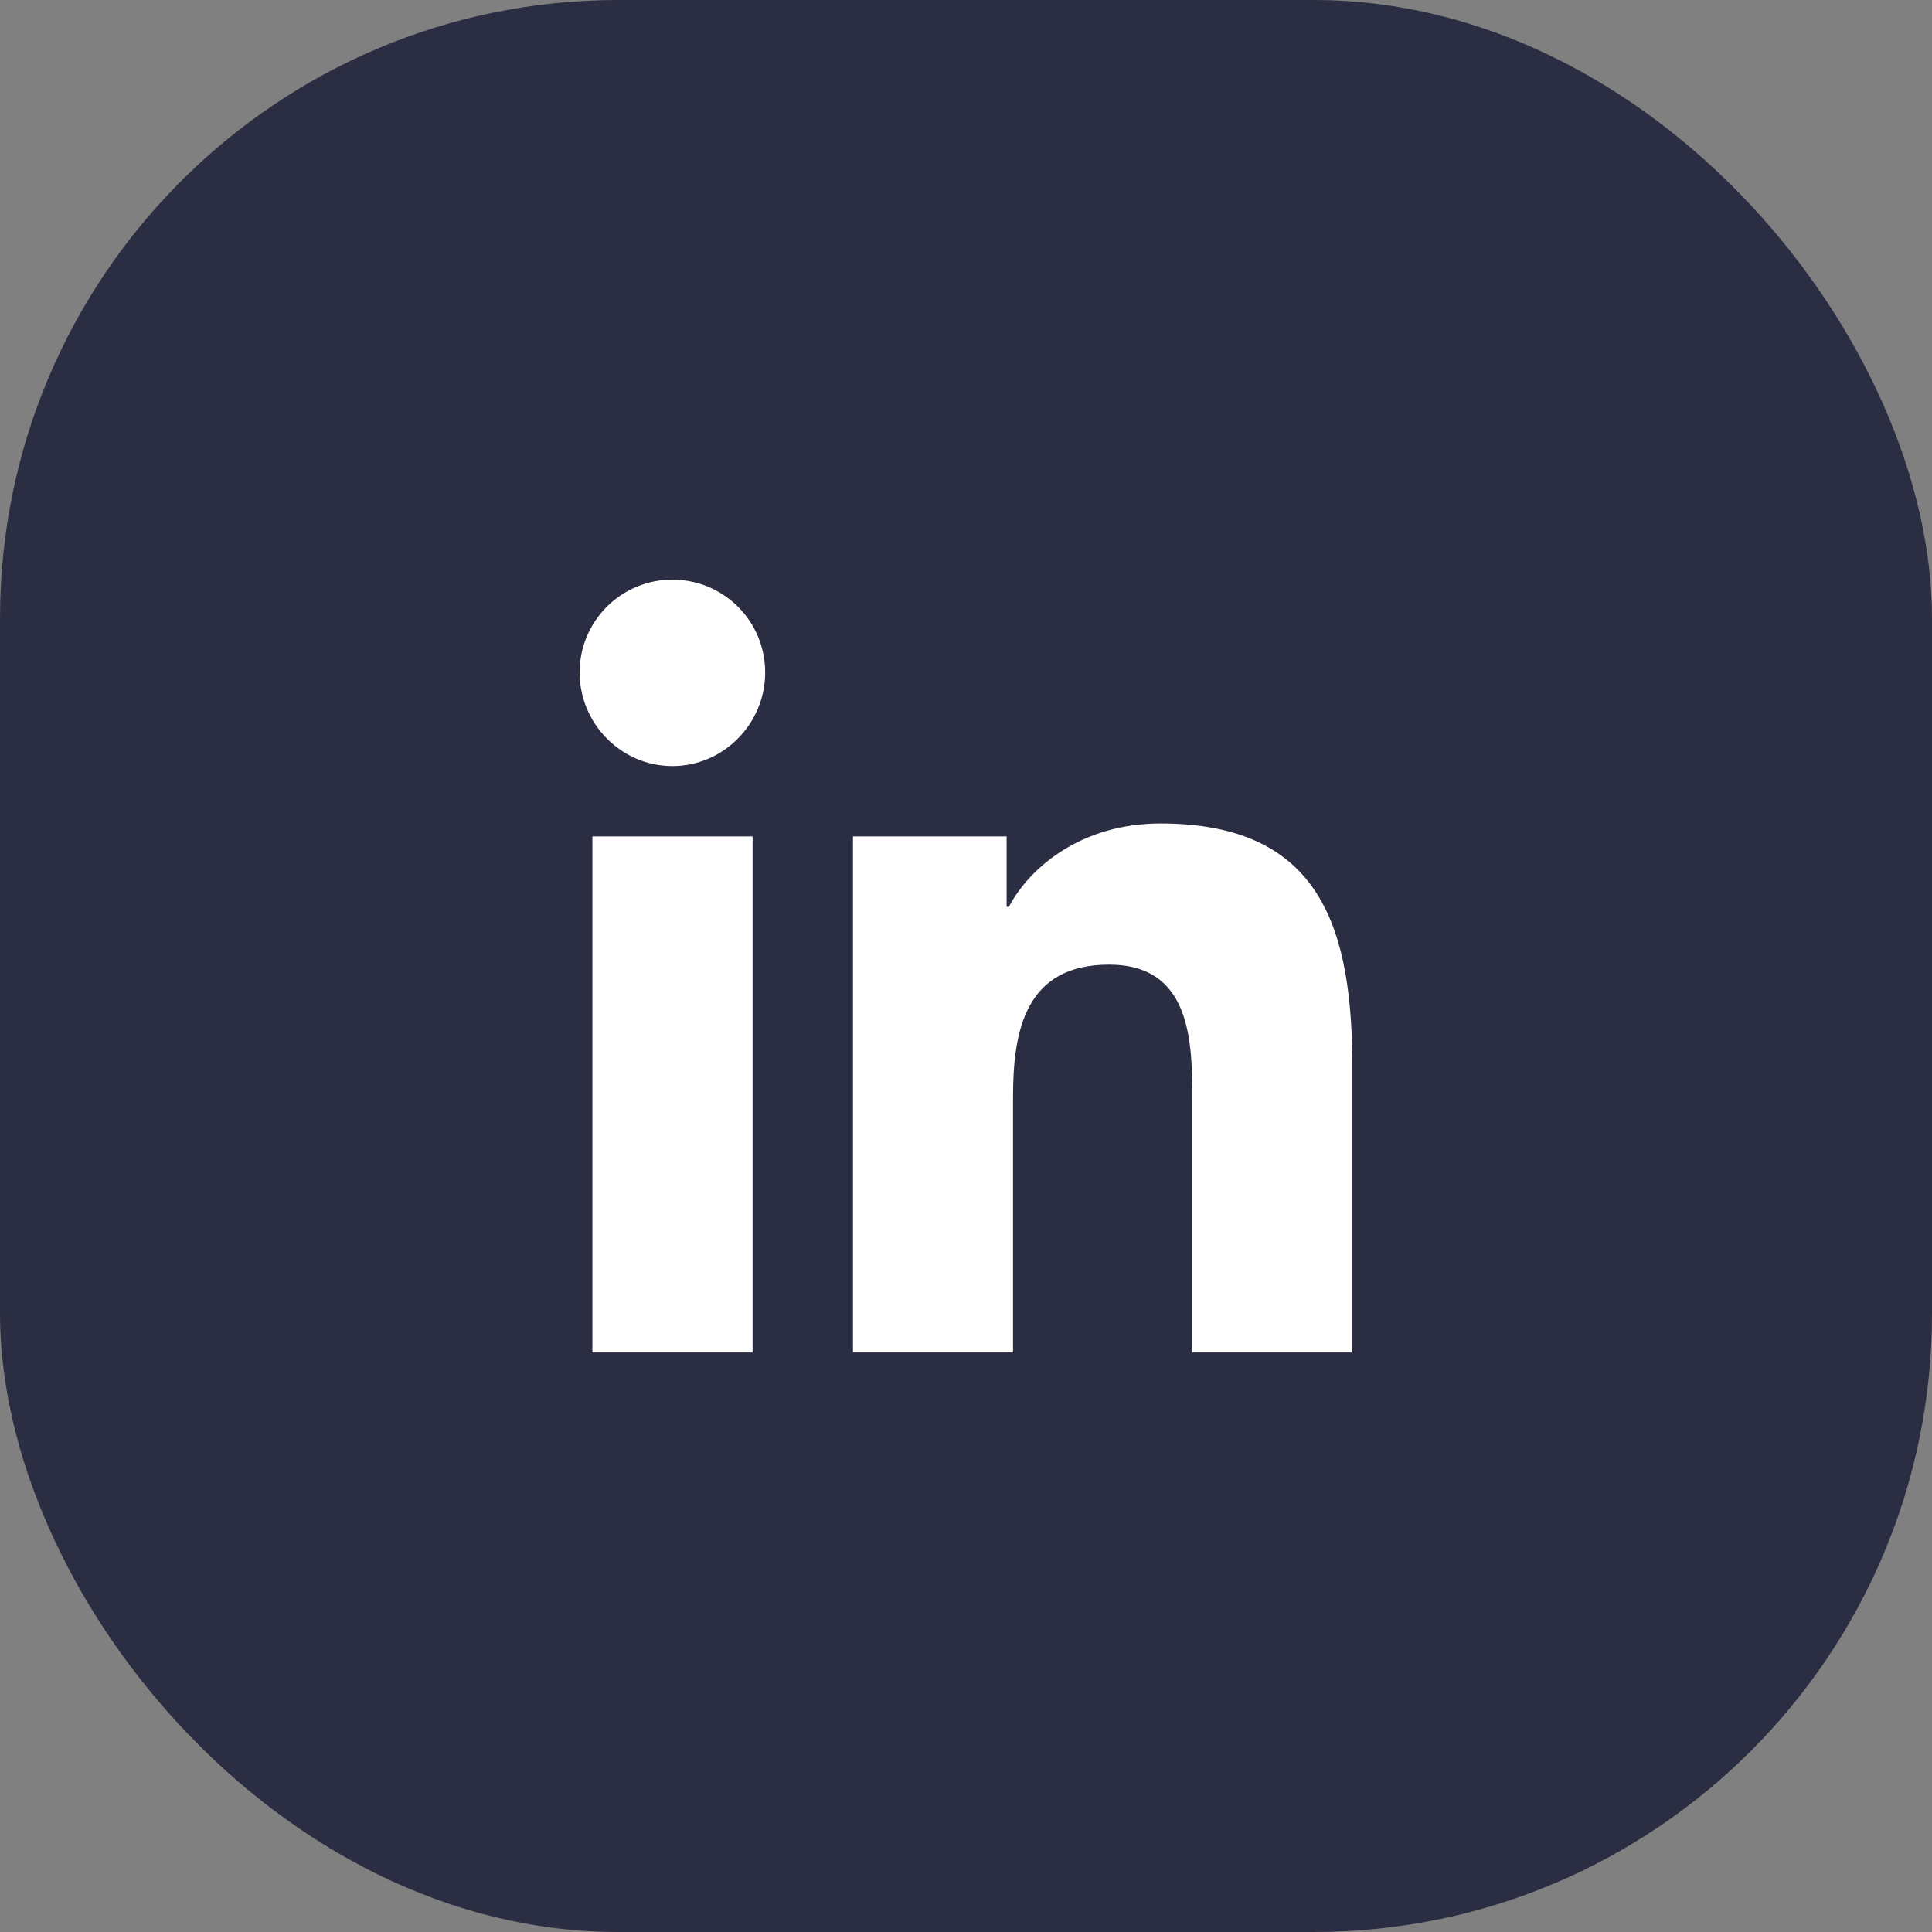
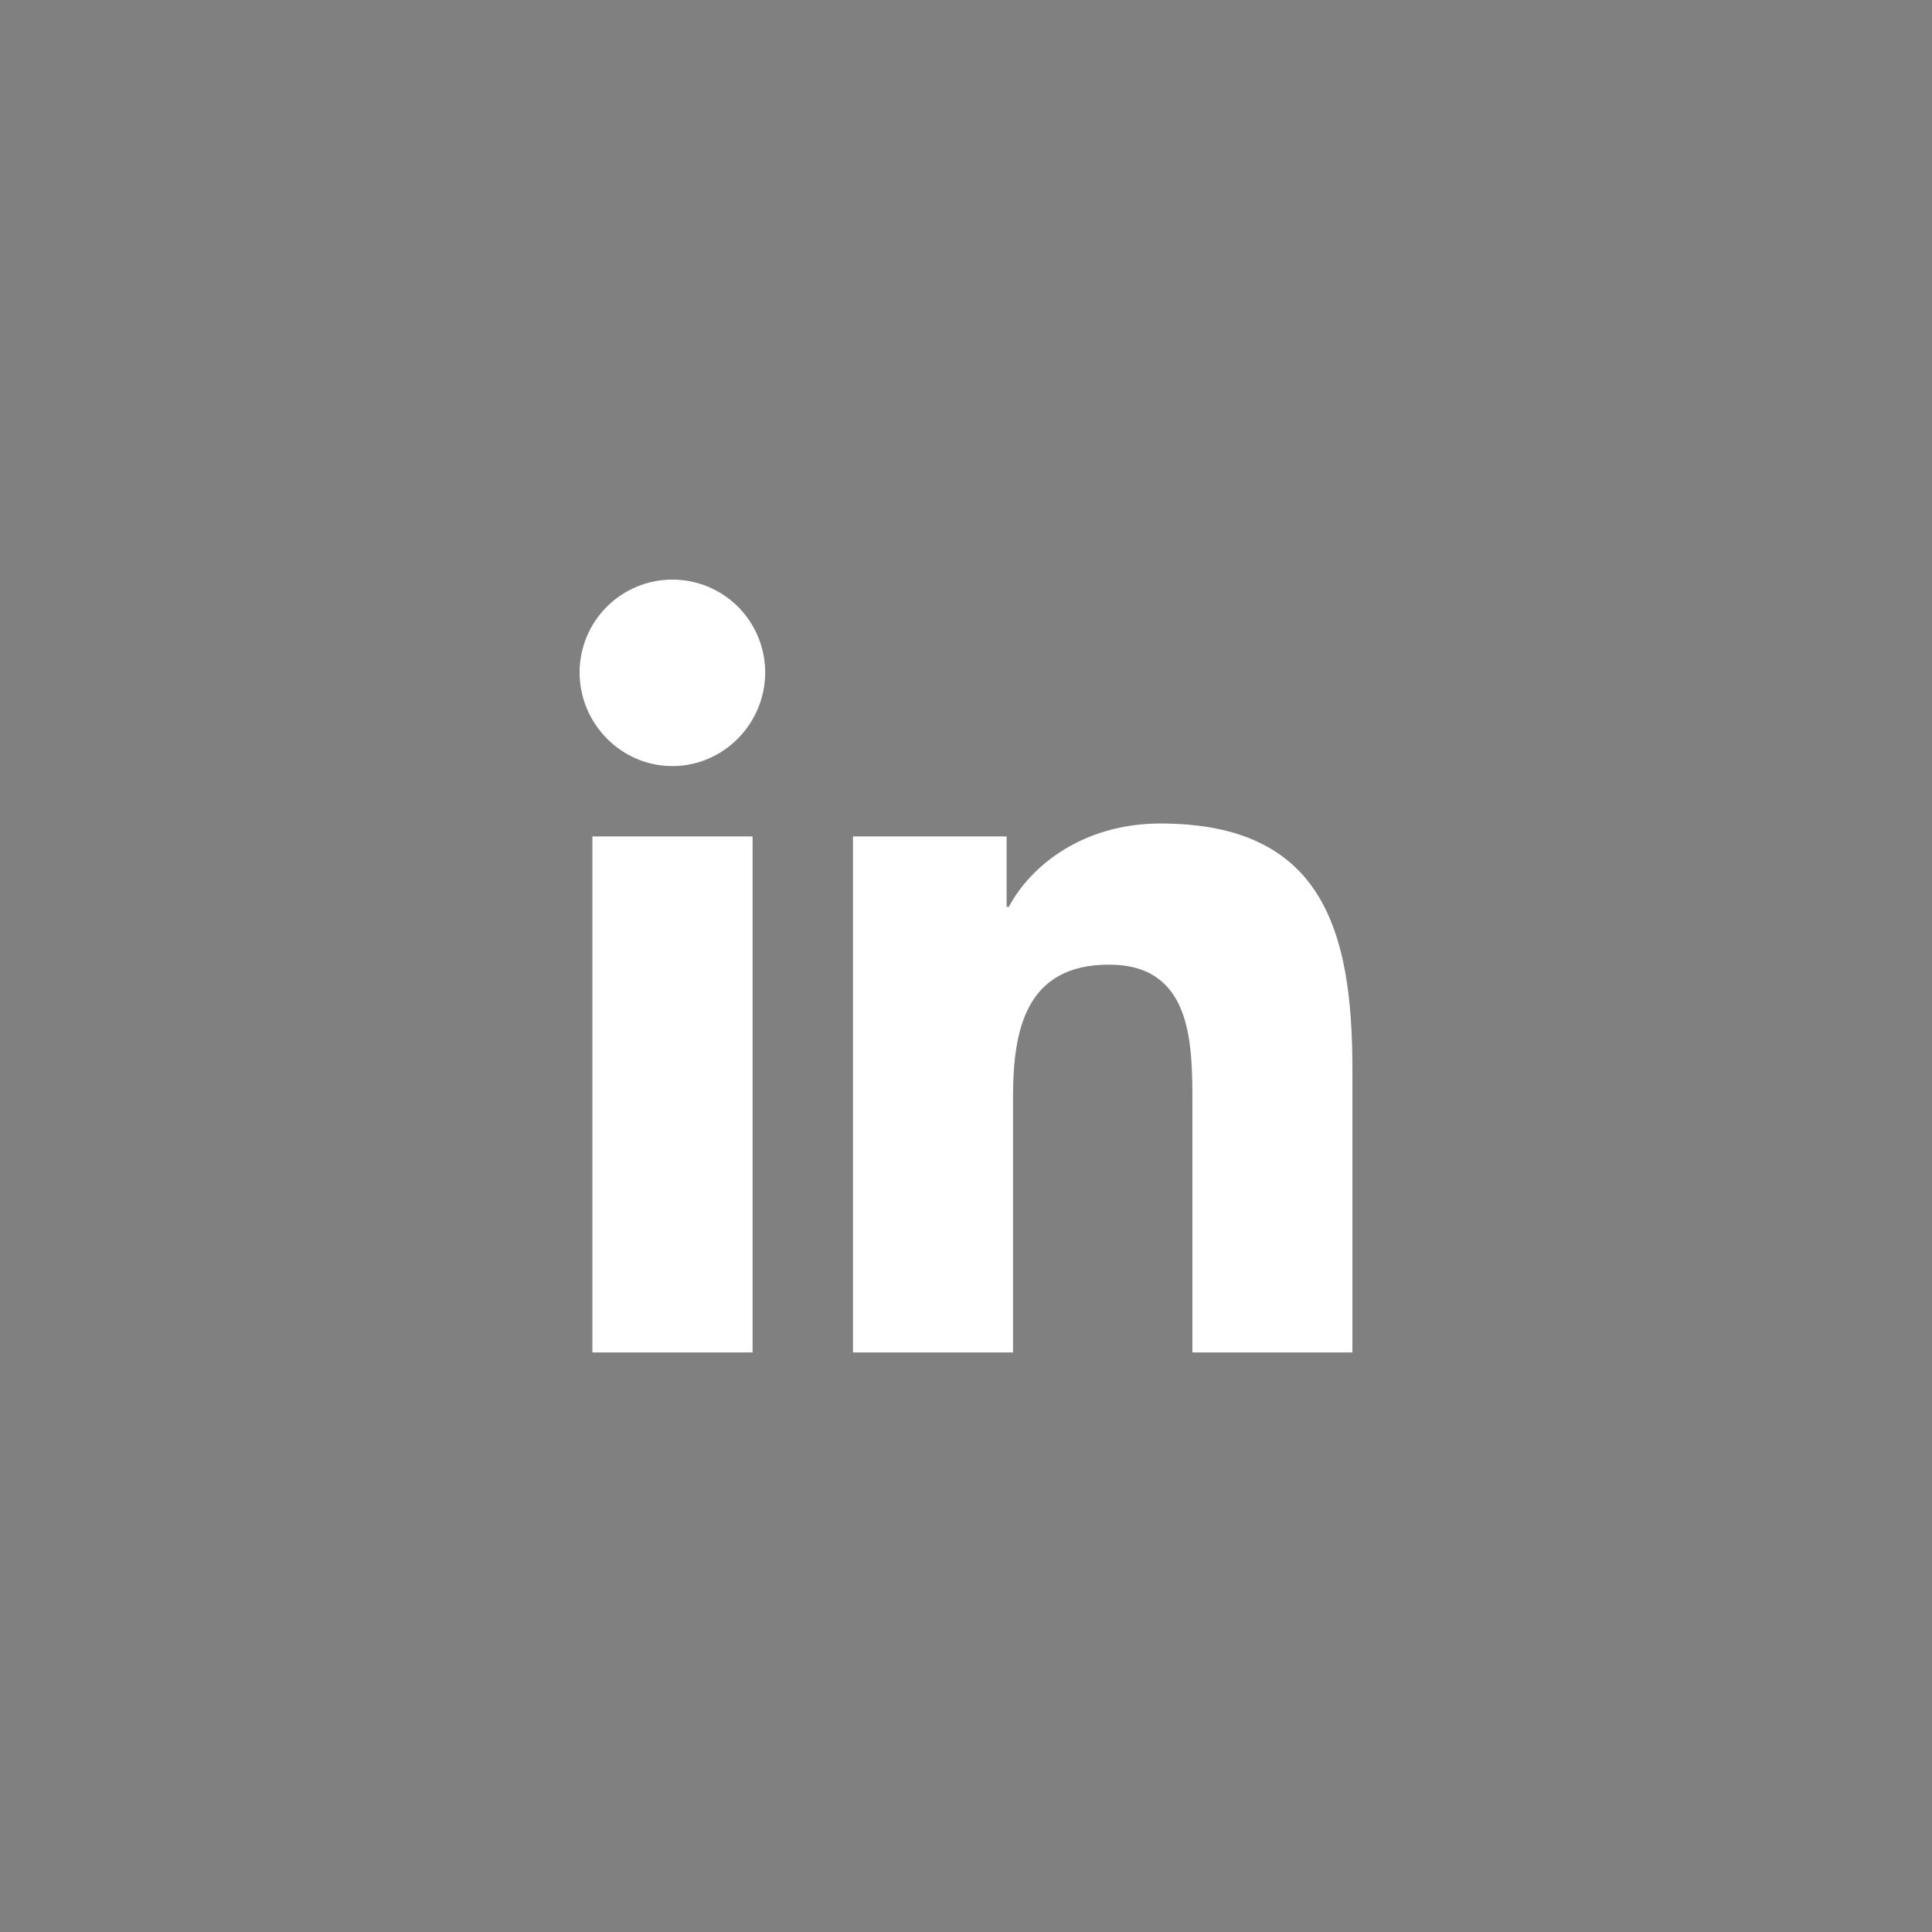
<svg xmlns="http://www.w3.org/2000/svg" width="50" height="50" viewBox="0 0 50 50" fill="none">
  <rect x="0" y="0" width="50" height="50" fill="#808080" stroke="none" />
-   <rect width="50" height="50" rx="16" fill="#2B2D42" />
  <path d="M19.477 35.001H15.331V21.647H19.477V35.001ZM17.401 19.826C16.076 19.826 15 18.727 15 17.401C15 16.765 15.253 16.154 15.703 15.703C16.154 15.253 16.765 15 17.401 15C18.038 15 18.649 15.253 19.1 15.703C19.55 16.154 19.803 16.765 19.803 17.401C19.803 18.727 18.727 19.826 17.401 19.826ZM34.996 35.001H30.859V28.5C30.859 26.951 30.828 24.965 28.703 24.965C26.548 24.965 26.217 26.648 26.217 28.389V35.001H22.075V21.647H26.051V23.469H26.109C26.663 22.42 28.015 21.312 30.032 21.312C34.228 21.312 35 24.076 35 27.666V35.001H34.996Z" fill="white" />
</svg>